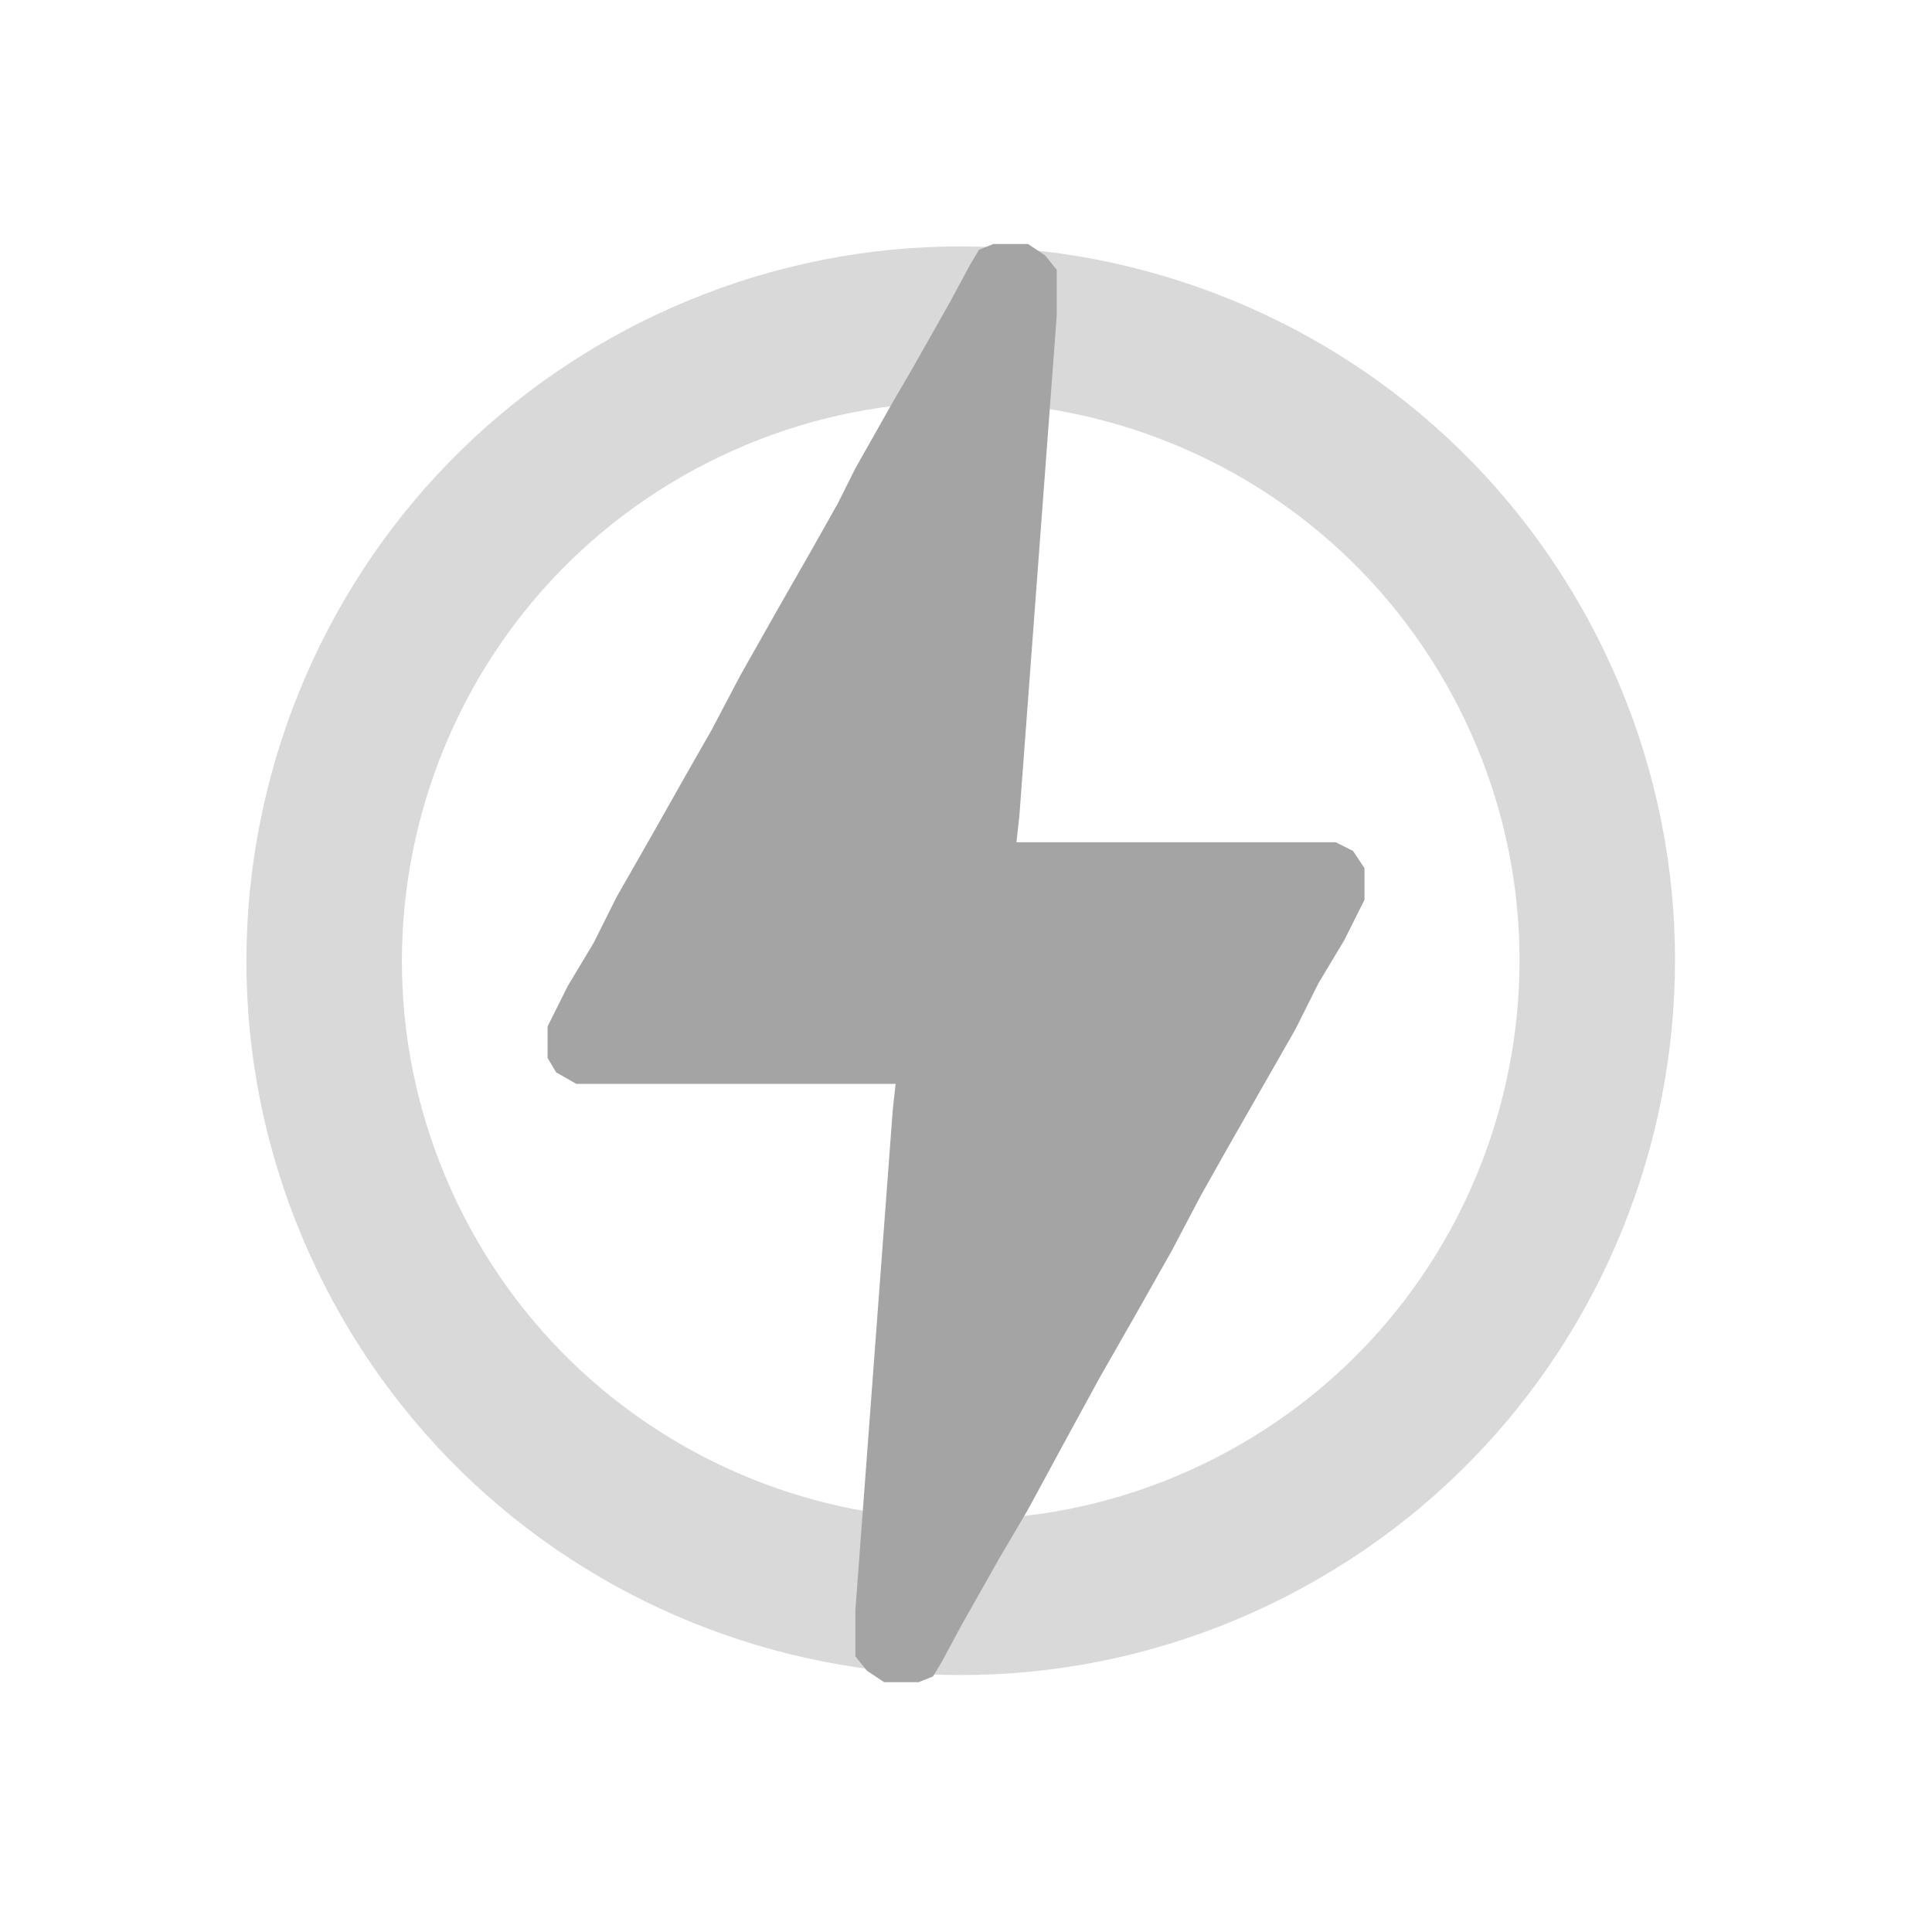
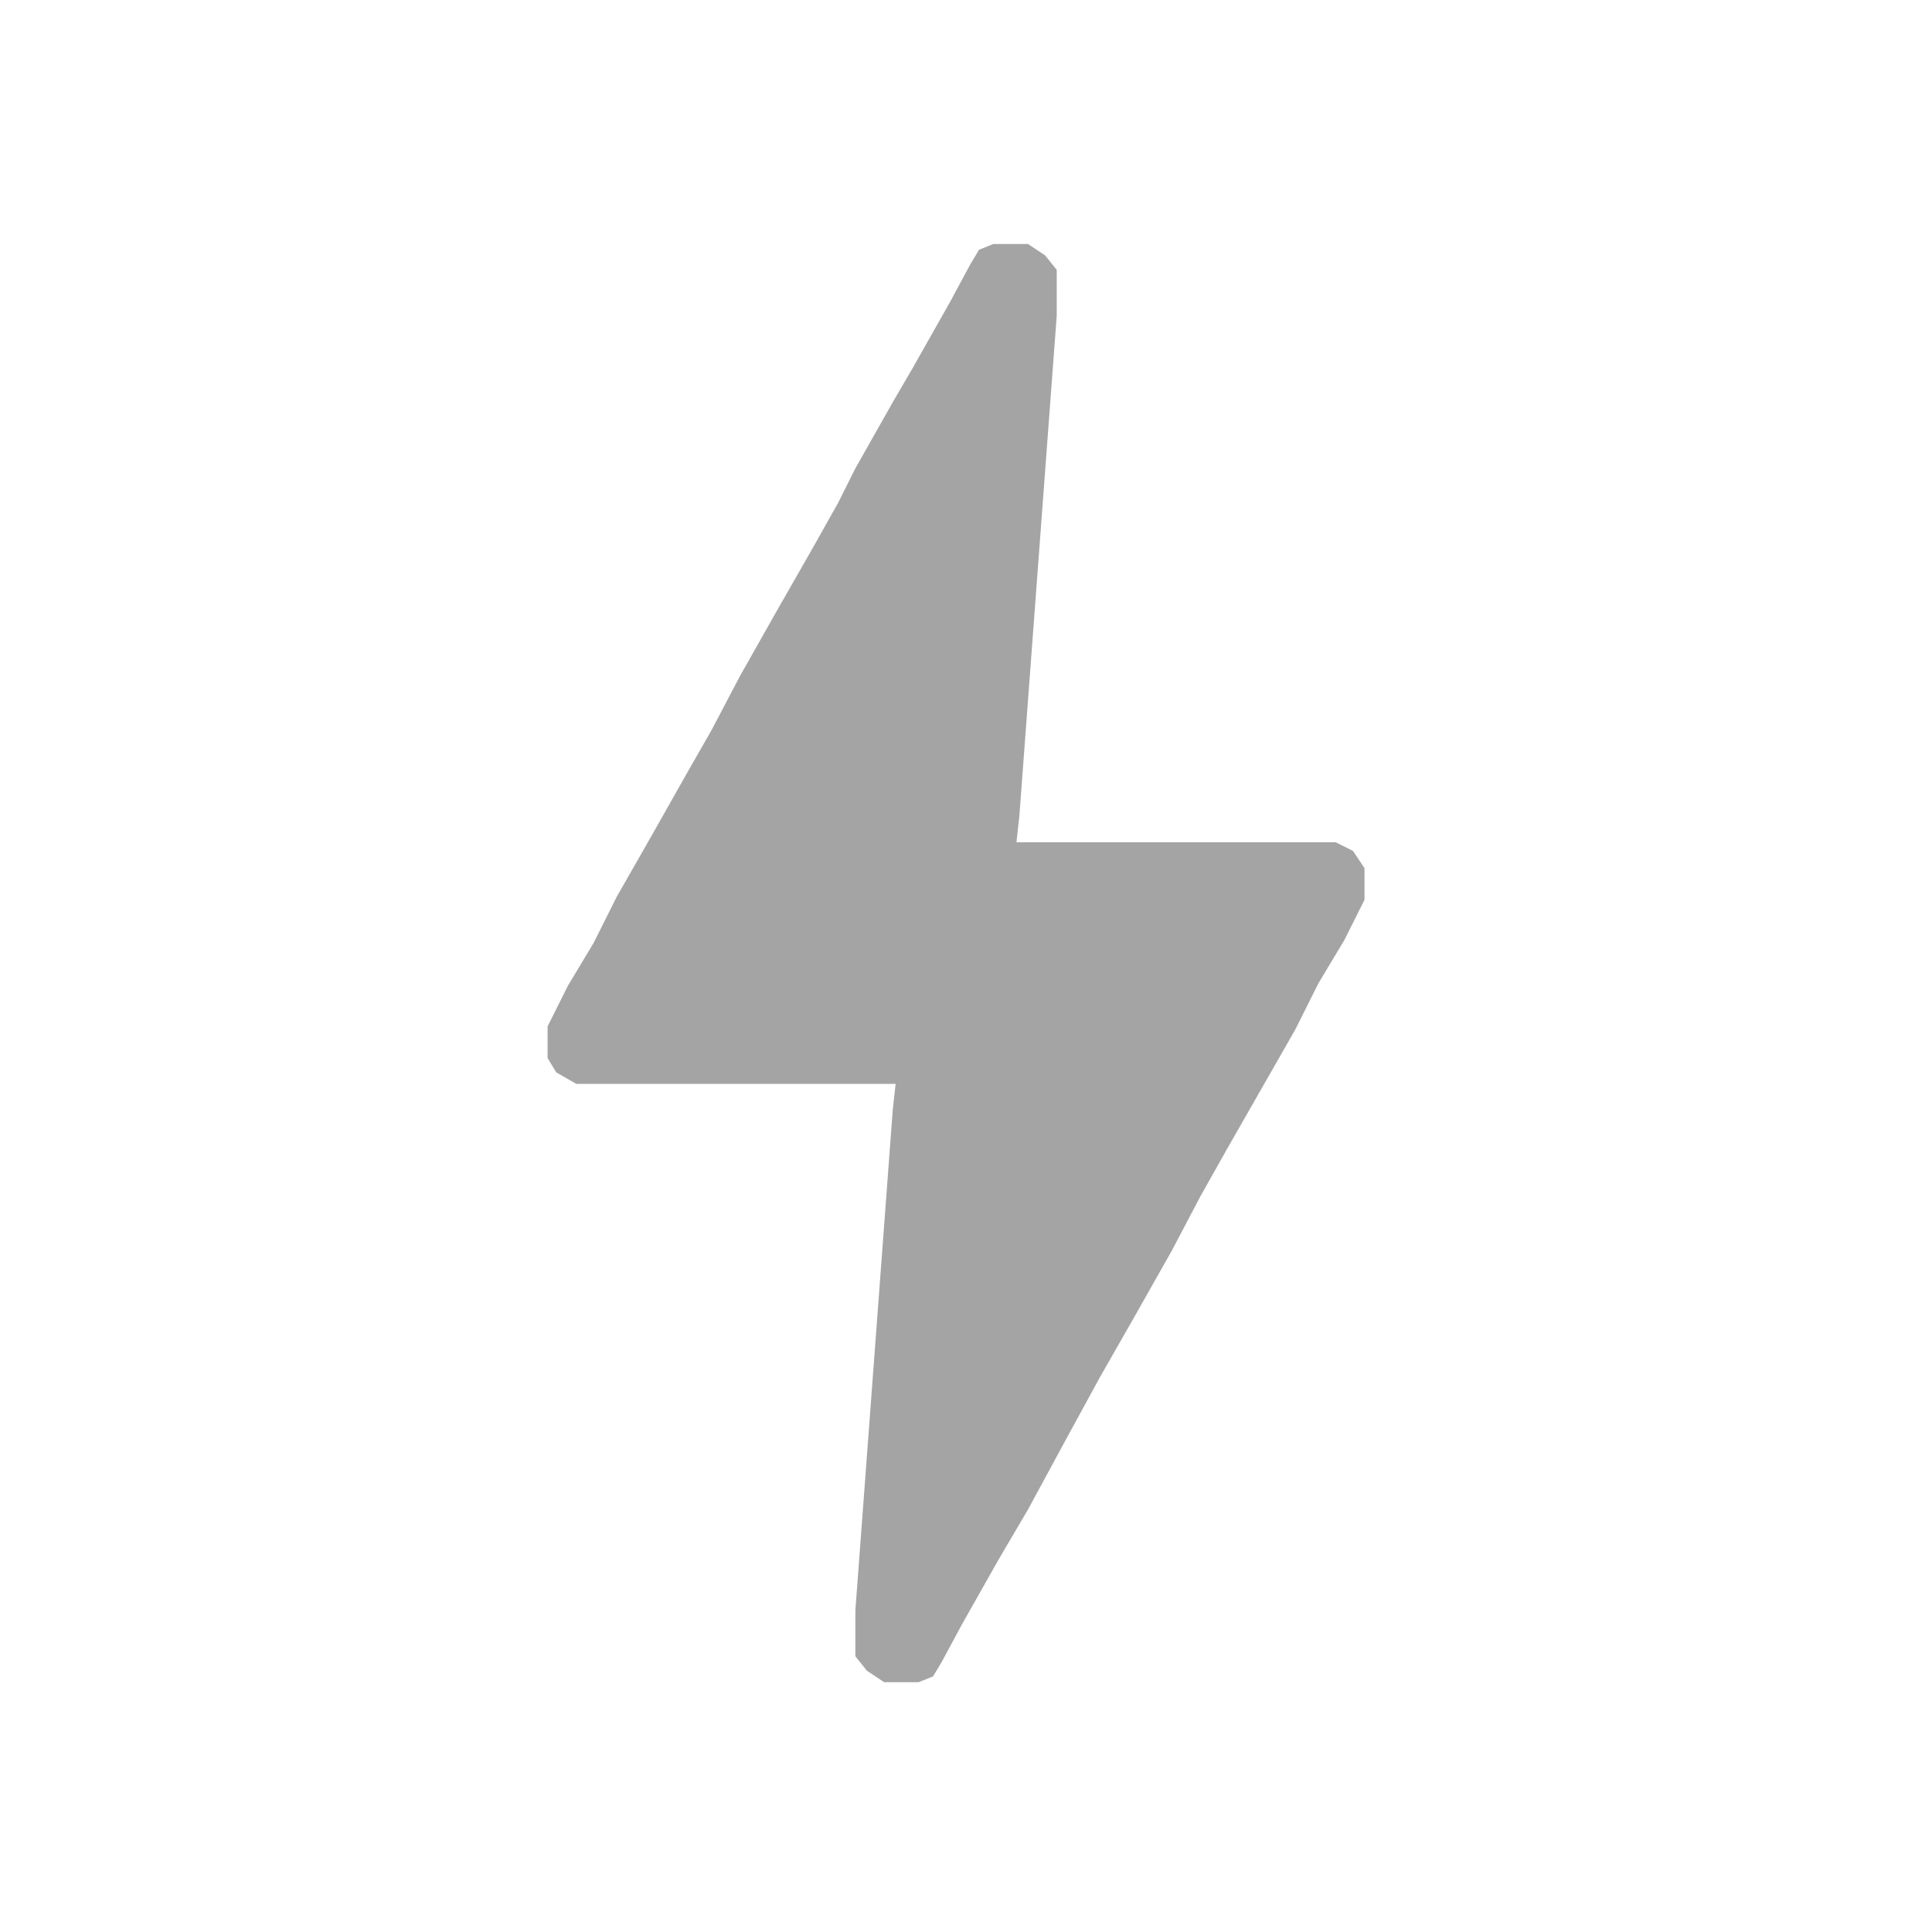
<svg xmlns="http://www.w3.org/2000/svg" width="138" height="138" viewBox="0 0 138 138" fill="none">
-   <path d="M91.809 114.06C66.715 126.866 35.991 116.904 23.186 91.81C10.38 66.716 20.343 35.992 45.437 23.186C70.531 10.381 101.255 20.343 114.06 45.437C126.865 70.531 116.903 101.255 91.809 114.06ZM50.484 33.077C30.852 43.095 23.059 67.131 33.077 86.763C43.095 106.394 67.13 114.188 86.762 104.17C106.394 94.152 114.187 70.116 104.169 50.484C94.151 30.852 70.115 23.059 50.484 33.077Z" fill="#D9D9D9" />
  <path d="M70.96 17.427H73.425L74.658 18.249L75.48 19.276V22.564L72.809 58.313L72.603 60.162H95.409L96.642 60.779L97.464 62.011V64.272L96.025 67.148L94.176 70.23L92.533 73.517L90.067 77.832L87.602 82.146L85.753 85.434L83.698 89.337L81.027 94.063L78.562 98.378L76.096 102.898L73.425 107.829L71.371 111.321L68.7 116.047L67.261 118.718L66.645 119.745L65.618 120.156H63.152L61.919 119.334L61.098 118.307V115.02L63.769 79.27L63.974 77.421H41.168L39.73 76.599L39.114 75.572V73.312L40.552 70.435L42.401 67.353L44.045 64.066L46.51 59.751L49.181 55.026L50.825 52.15L52.879 48.246L55.55 43.52L58.016 39.206L59.865 35.918L61.098 33.453L63.769 28.727L65.207 26.262L67.878 21.536L69.316 18.865L69.932 17.838L70.96 17.427Z" fill="#A4A4A4" />
</svg>